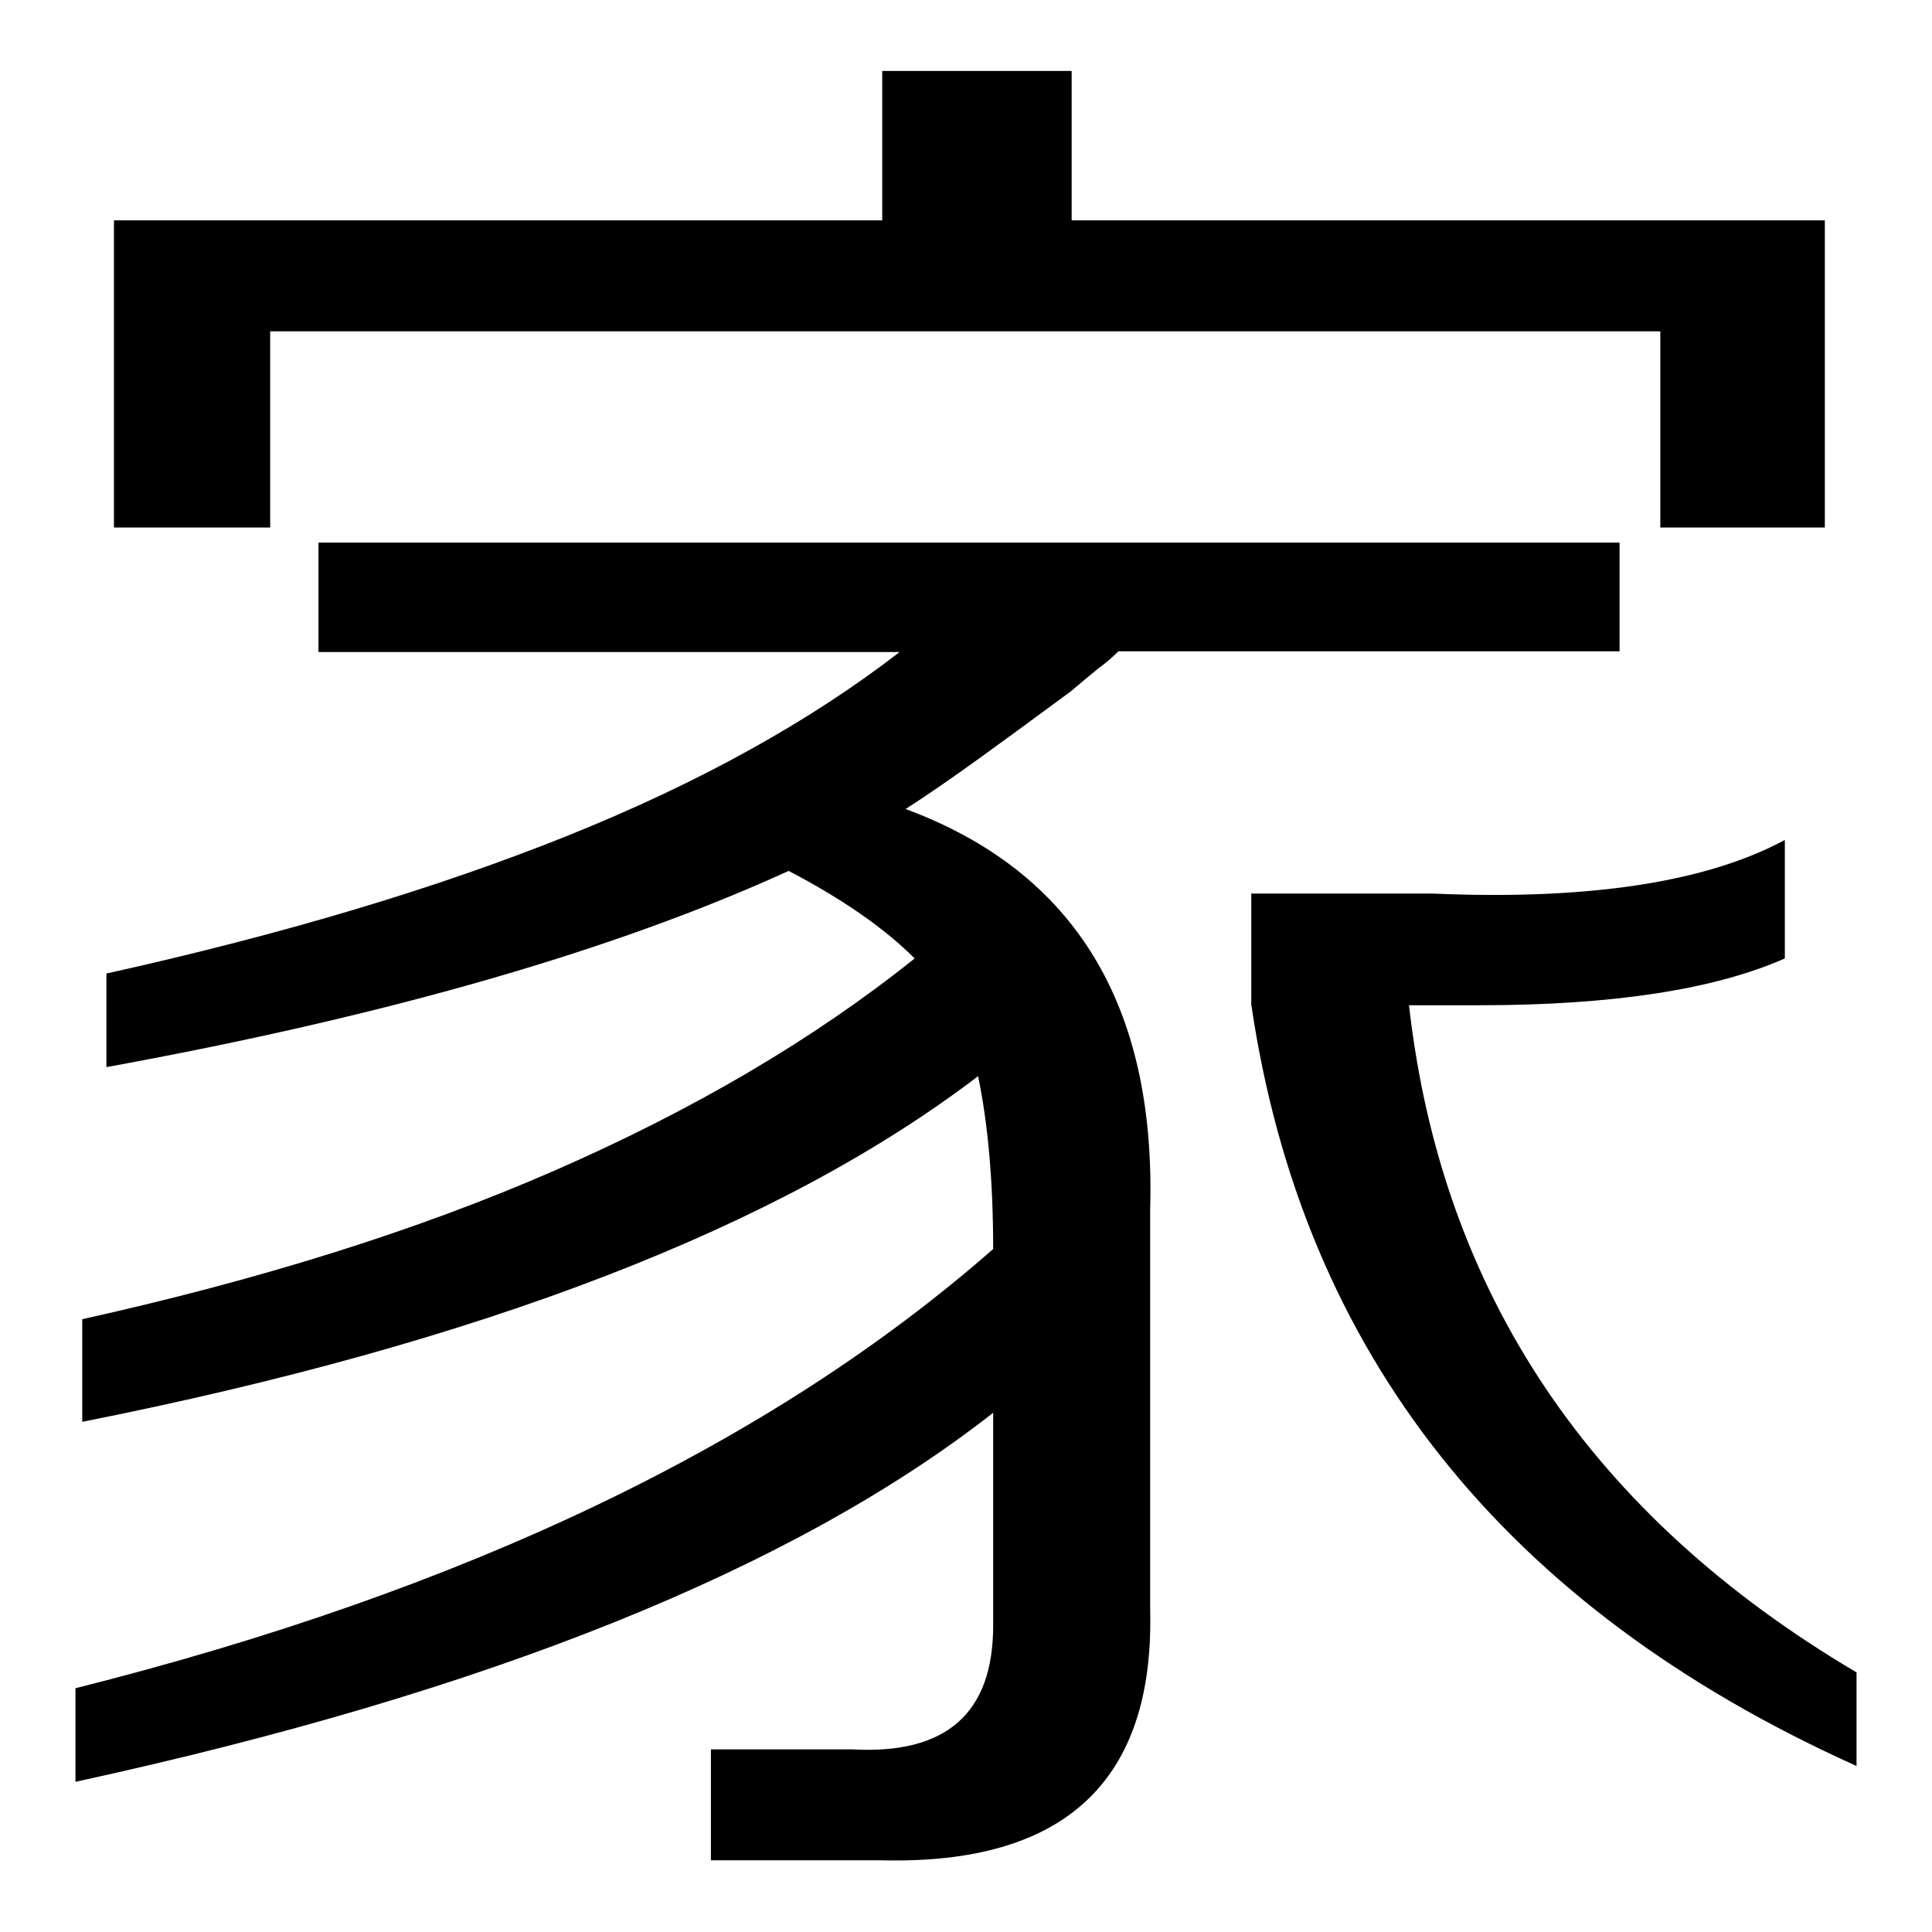
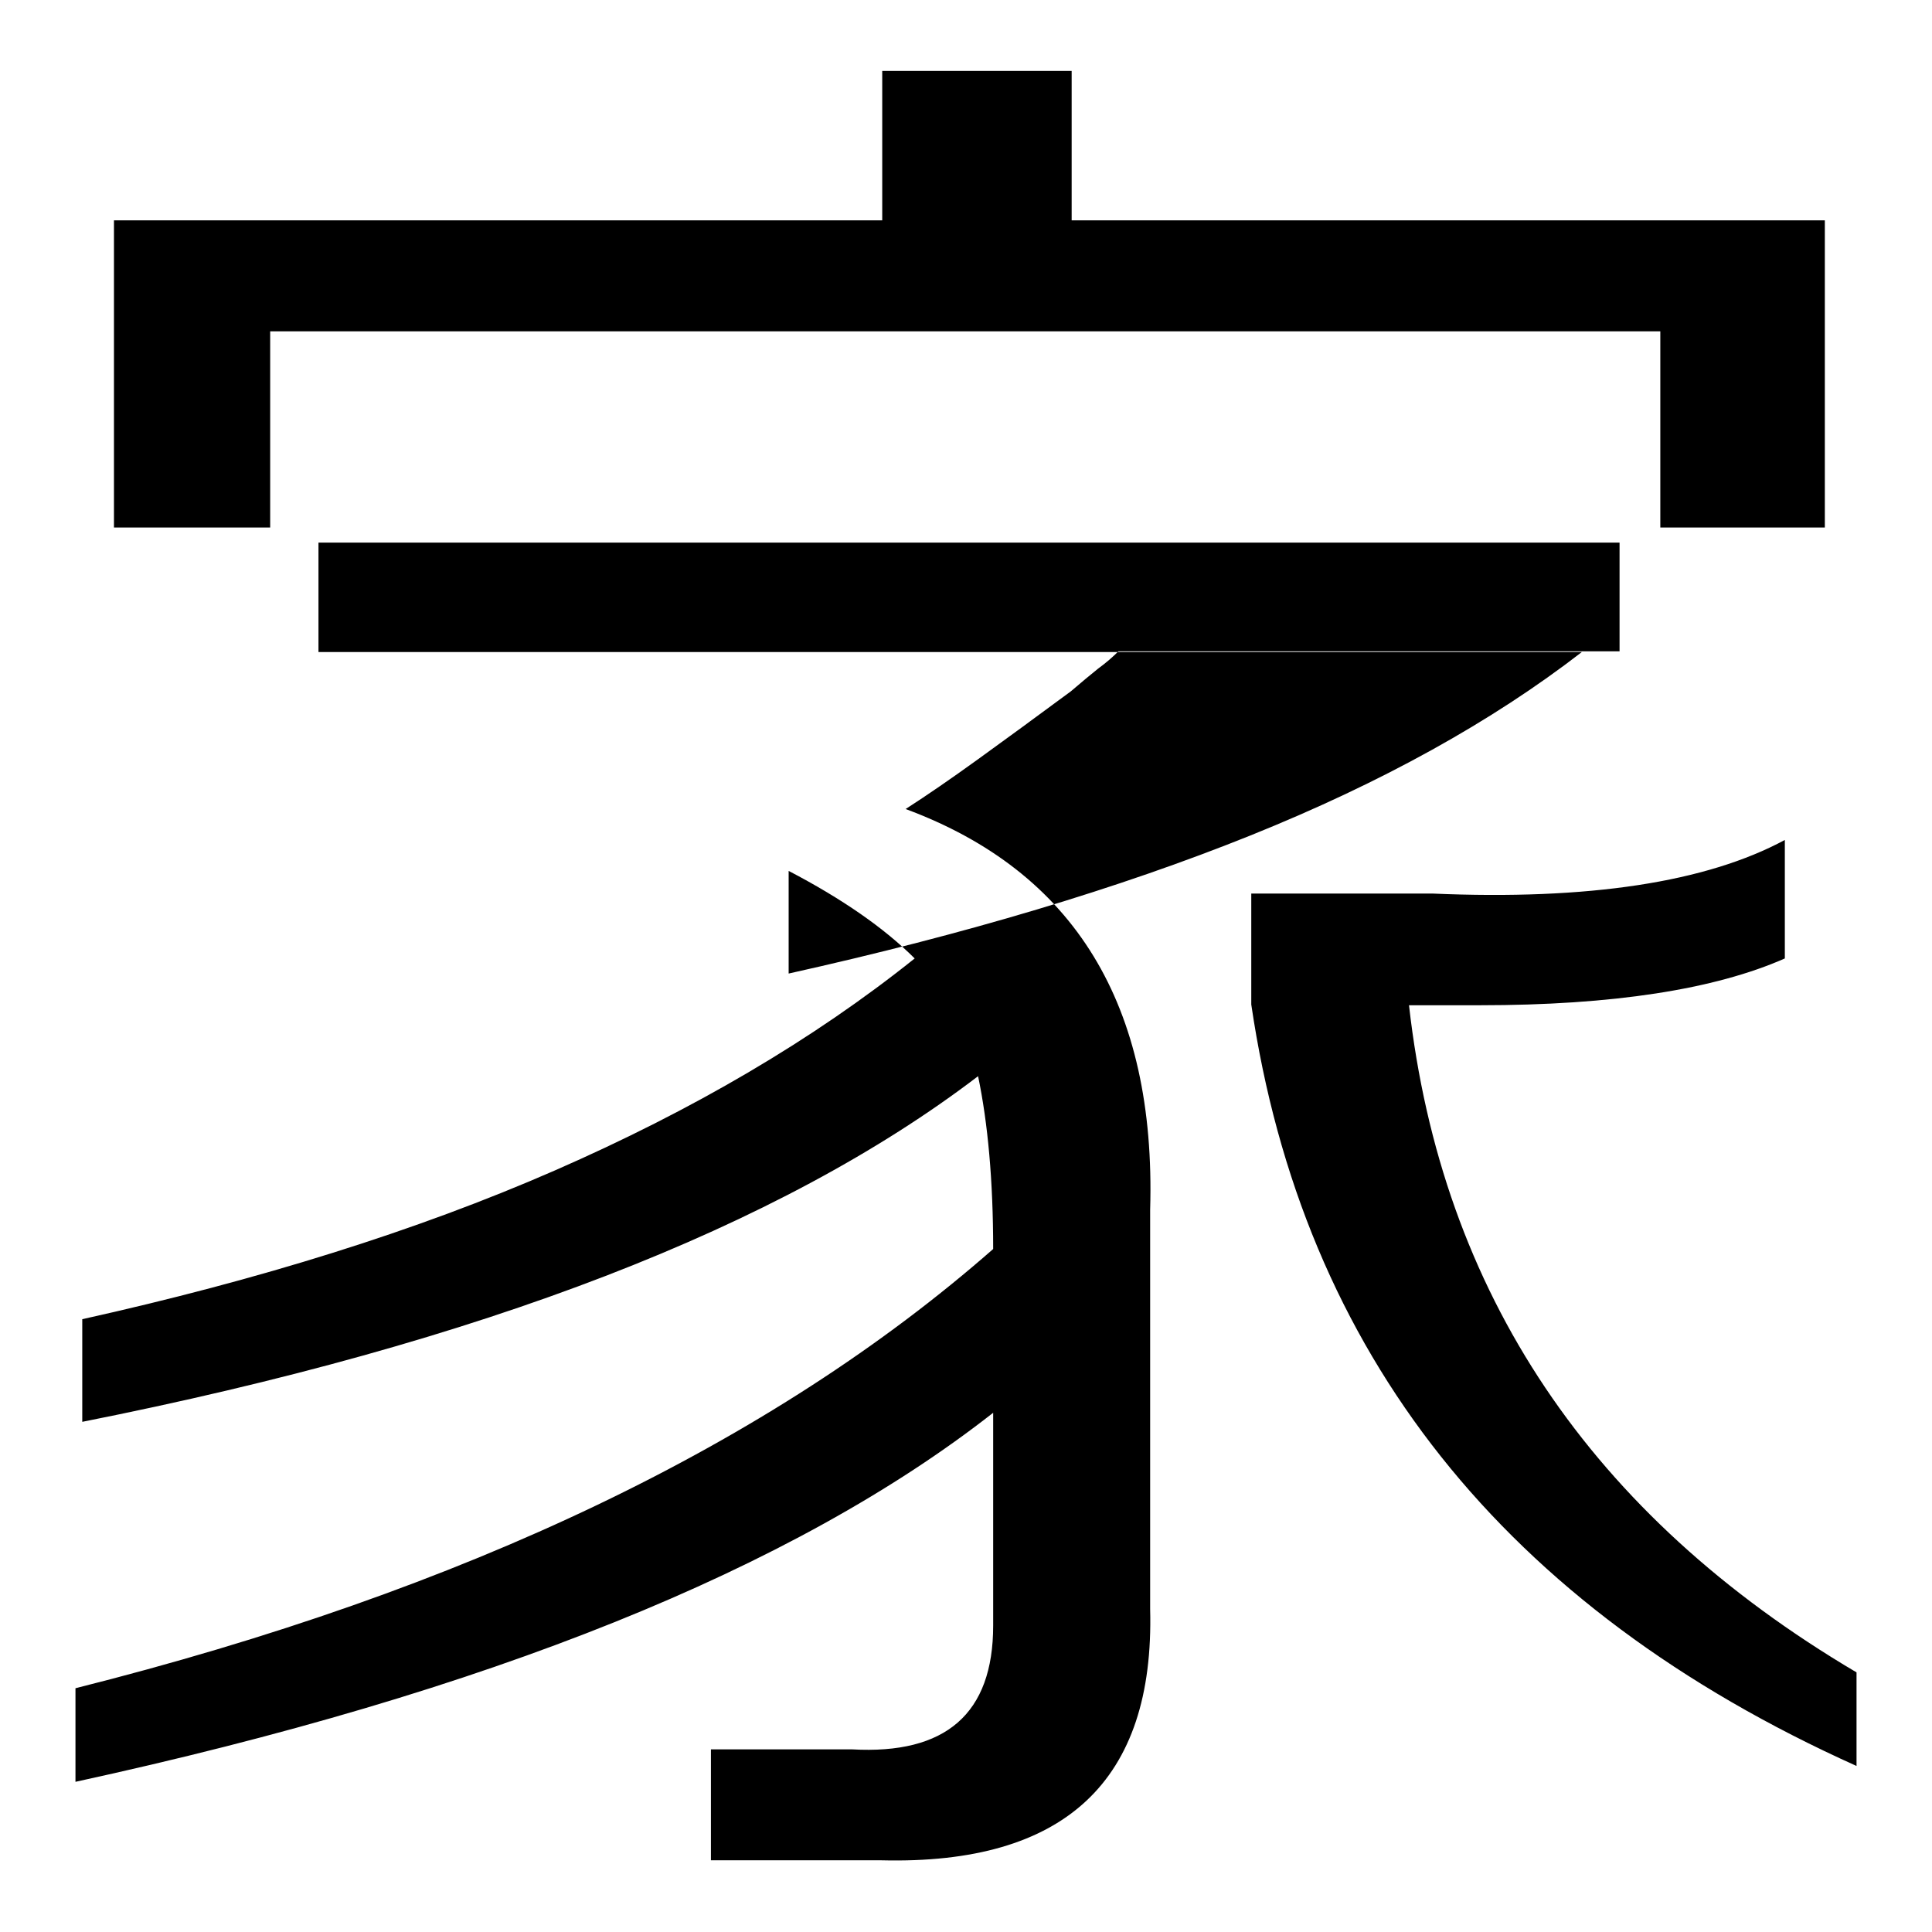
<svg xmlns="http://www.w3.org/2000/svg" version="1.1" x="0px" y="0px" viewBox="0 0 256 256" enable-background="new 0 0 256 256" xml:space="preserve">
  <g>
-     <path fill="#000000" d="M120,107.2c22.4,8.3,33.2,26,32.4,53.1v52.9c0.6,22.8-11.3,33.9-35.6,33.3H94.2v-14.7h18.7 c12.4,0.7,18.7-4.7,18.7-16.4v-28.2c-26.4,20.7-66.9,37-121.6,48.9v-12.4c51.7-13,92.2-32.4,121.6-58.2c0-9-0.7-16.7-2-22.9 c-26.2,20-65.8,35.3-118.7,45.8v-13.6c23.4-5.2,44.3-11.7,62.6-19.7s34.2-17.3,47.7-28.1c-4-4-9.6-7.9-16.7-11.6 c-23,10.5-53.1,19.2-90.4,26V129c23.4-5.2,43.8-11.3,61.2-18.3c17.4-7,32-15.1,43.9-24.3H42.2V71.9h172.4v14.4h-66.4 c-0.7,0.7-1.6,1.5-2.7,2.3c-1,0.8-2.2,1.8-3.6,3c-4.6,3.4-8.7,6.4-12.3,9C126,103.2,122.8,105.4,120,107.2L120,107.2z M186.7,133.2 c4.3,38.1,24.1,67.6,59.3,88.4v12.4c-46.7-21-73.4-54.7-80.2-100.9v-14.7h24c20.7,0.9,36.3-1.5,46.7-7.1V127 c-9.3,4.1-22.8,6.2-40.4,6.2H186.7L186.7,133.2z M35.8,69.9H15.1V29.2h101.8V9.4H142v19.8h99.8v40.7H220v-26H35.8V69.9L35.8,69.9z" />
+     <path fill="#000000" d="M120,107.2c22.4,8.3,33.2,26,32.4,53.1v52.9c0.6,22.8-11.3,33.9-35.6,33.3H94.2v-14.7h18.7 c12.4,0.7,18.7-4.7,18.7-16.4v-28.2c-26.4,20.7-66.9,37-121.6,48.9v-12.4c51.7-13,92.2-32.4,121.6-58.2c0-9-0.7-16.7-2-22.9 c-26.2,20-65.8,35.3-118.7,45.8v-13.6c23.4-5.2,44.3-11.7,62.6-19.7s34.2-17.3,47.7-28.1c-4-4-9.6-7.9-16.7-11.6 V129c23.4-5.2,43.8-11.3,61.2-18.3c17.4-7,32-15.1,43.9-24.3H42.2V71.9h172.4v14.4h-66.4 c-0.7,0.7-1.6,1.5-2.7,2.3c-1,0.8-2.2,1.8-3.6,3c-4.6,3.4-8.7,6.4-12.3,9C126,103.2,122.8,105.4,120,107.2L120,107.2z M186.7,133.2 c4.3,38.1,24.1,67.6,59.3,88.4v12.4c-46.7-21-73.4-54.7-80.2-100.9v-14.7h24c20.7,0.9,36.3-1.5,46.7-7.1V127 c-9.3,4.1-22.8,6.2-40.4,6.2H186.7L186.7,133.2z M35.8,69.9H15.1V29.2h101.8V9.4H142v19.8h99.8v40.7H220v-26H35.8V69.9L35.8,69.9z" />
  </g>
</svg>